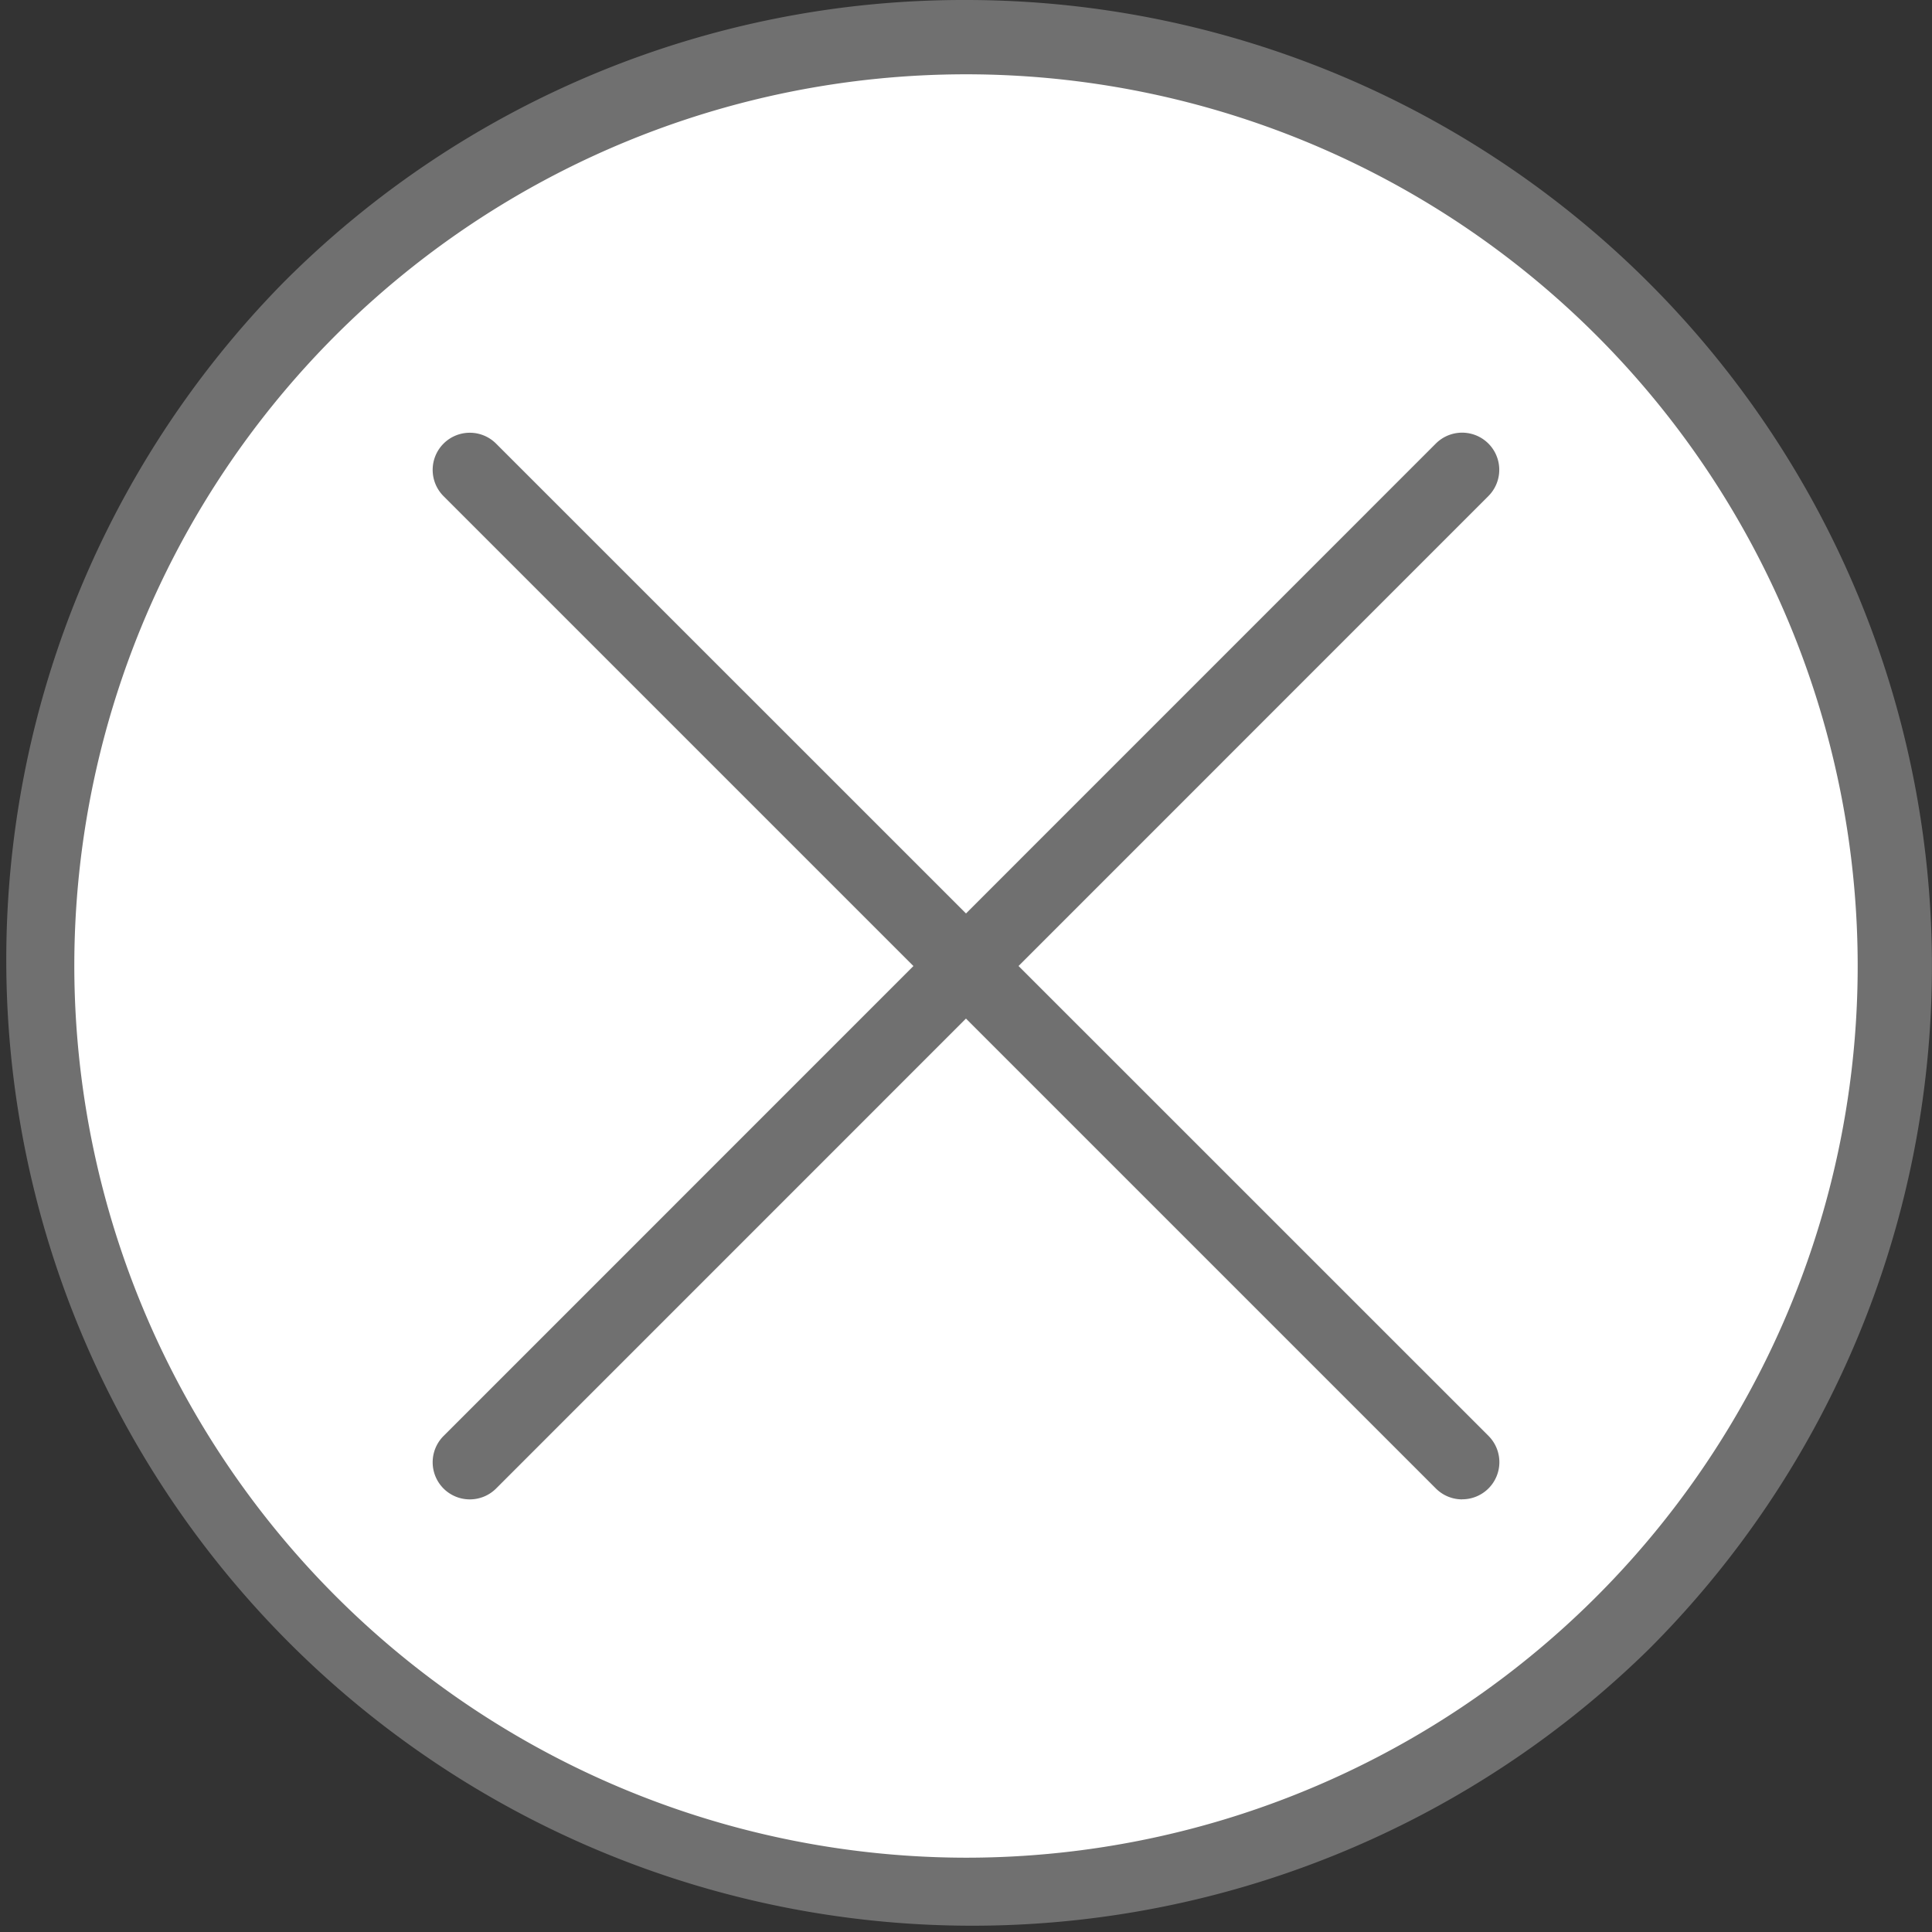
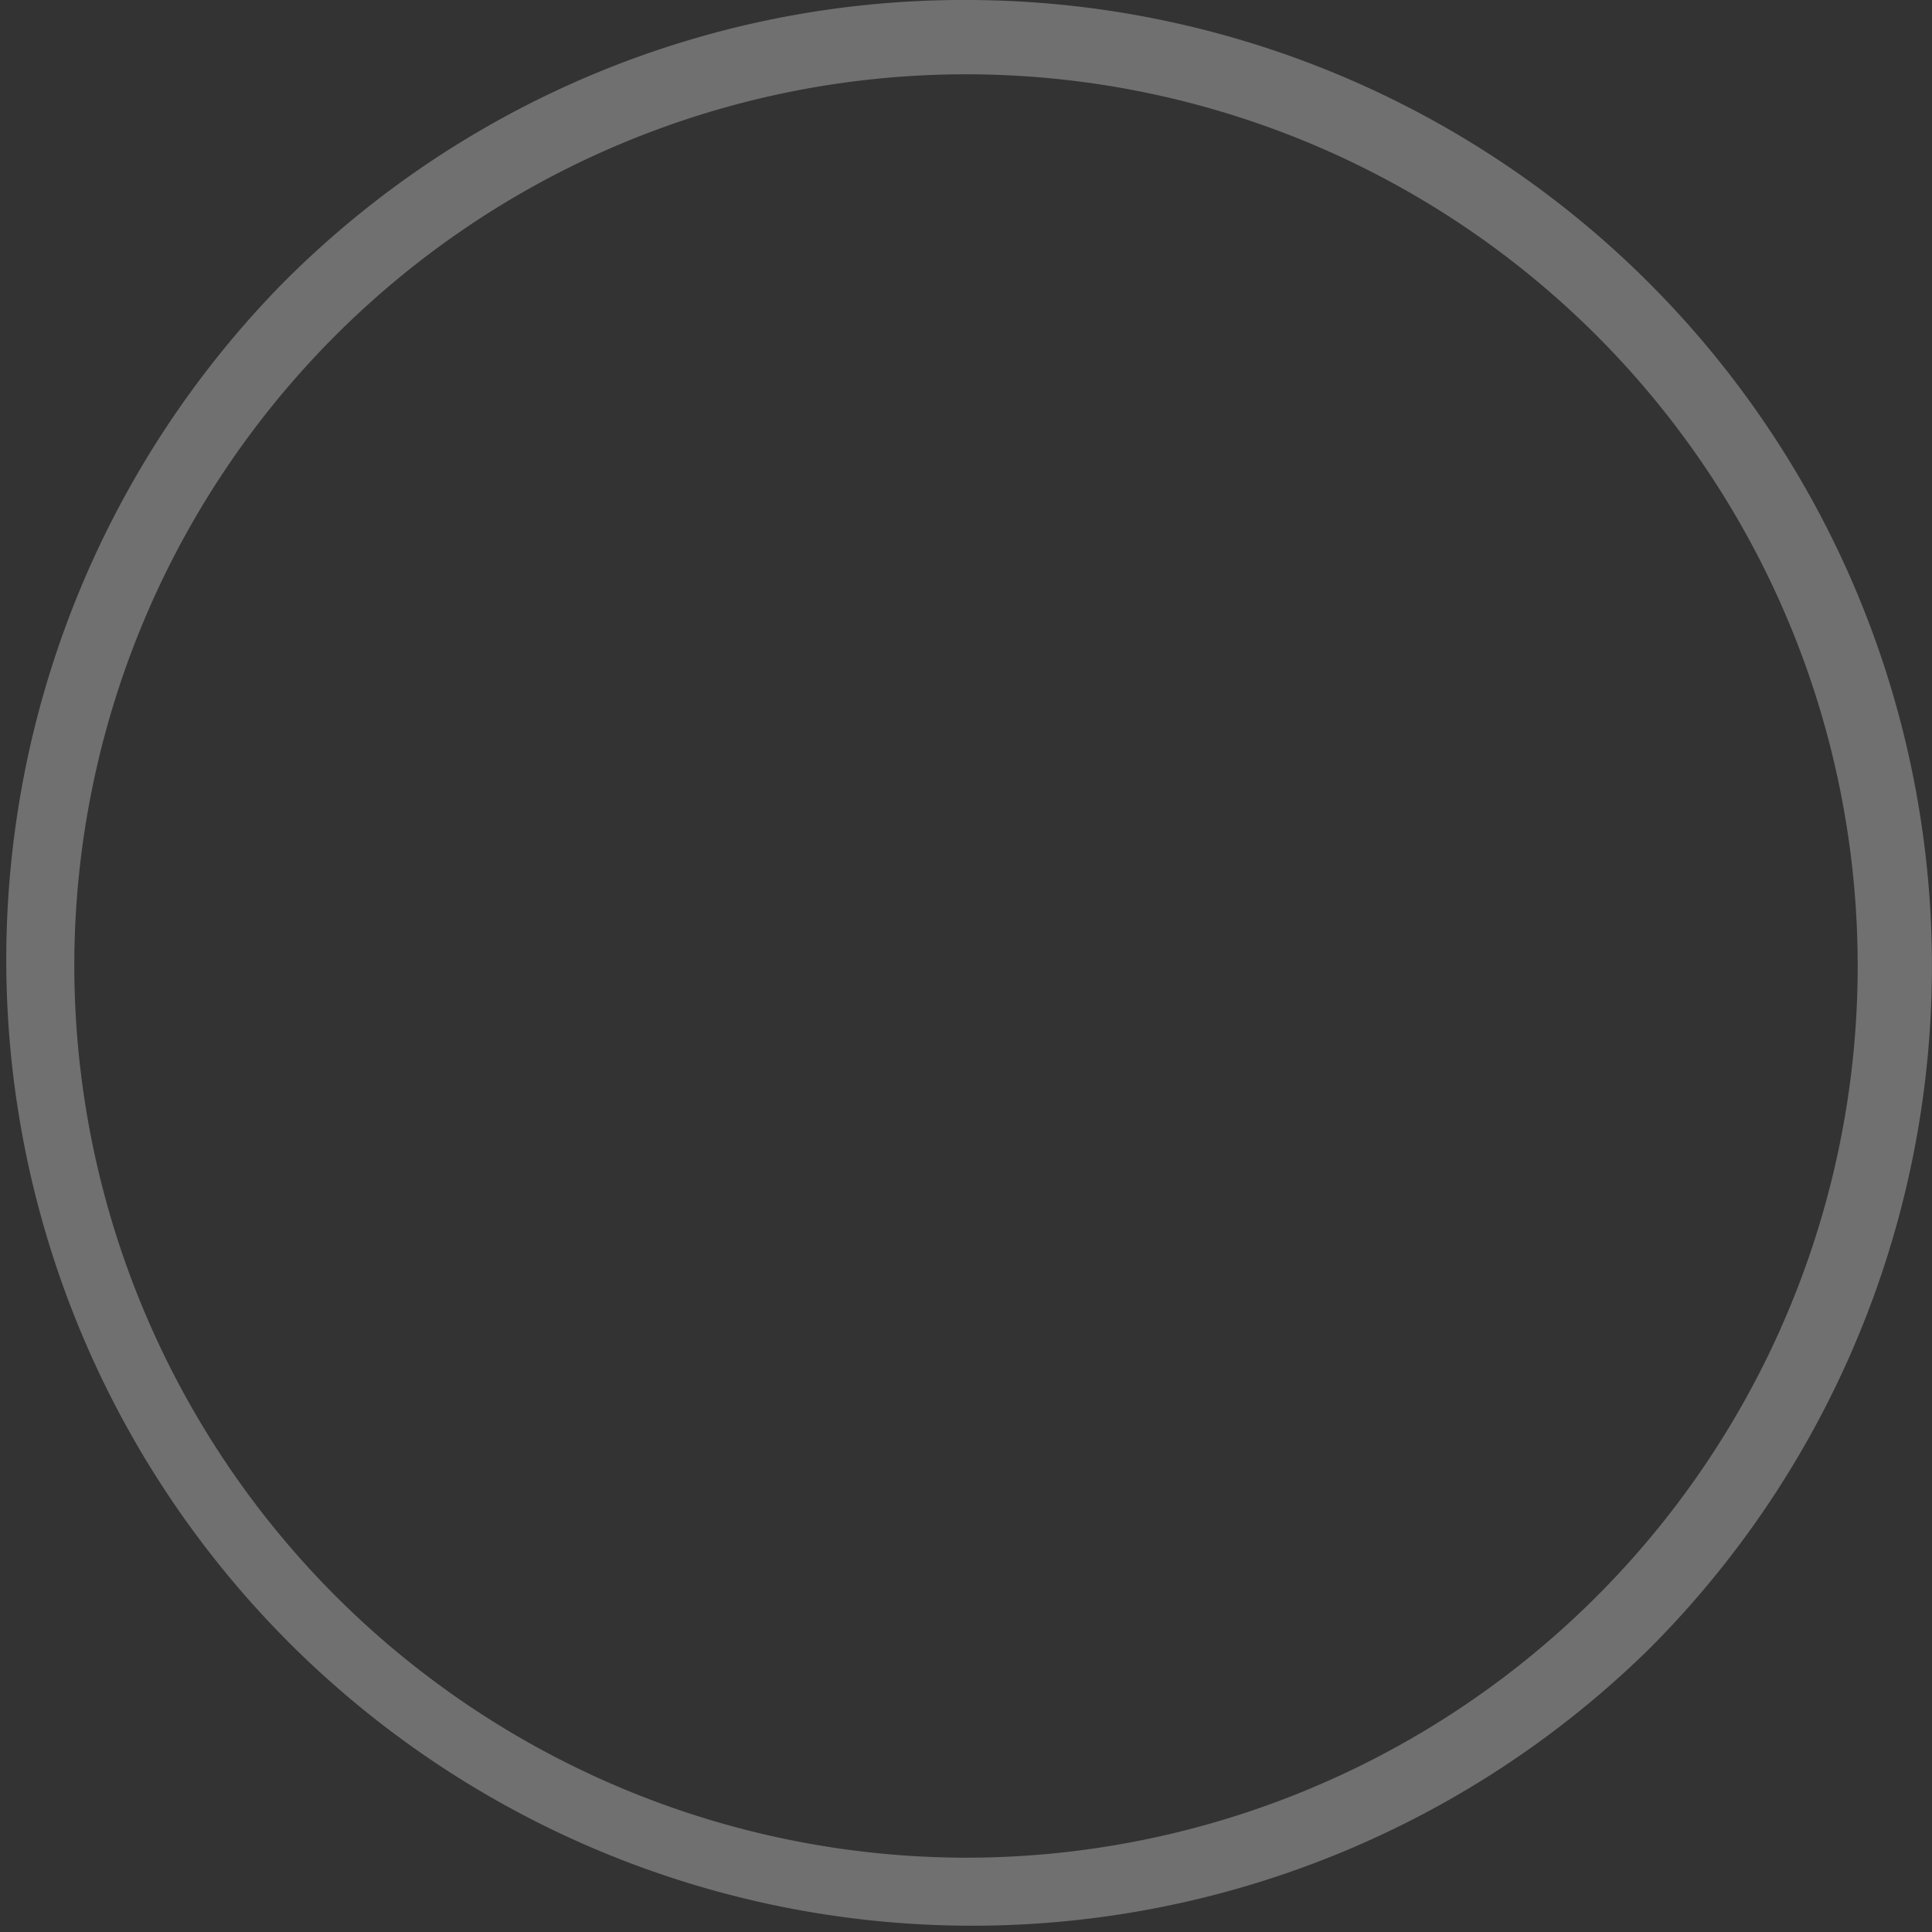
<svg xmlns="http://www.w3.org/2000/svg" width="26" height="26" viewBox="0 0 26 26">
  <rect x="0" y="0" width="26" height="26" fill="#333333" stroke="none" />
  <g transform="translate(0.5 0.5)">
-     <circle cx="12.5" cy="12.5" r="12.5" fill="#fff" />
    <path d="M12.5-.5a13,13,0,0,1,9.192,22.192A13,13,0,0,1,3.308,3.308,12.915,12.915,0,0,1,12.5-.5Zm0,25a12,12,0,1,0-12-12A12.014,12.014,0,0,0,12.5,24.5Z" fill="#707070" />
    <g transform="translate(5.823 5.823)">
-       <path d="M13.355,13.855A.5.5,0,0,1,13,13.708L-.354.354a.5.5,0,0,1,0-.707.5.5,0,0,1,.707,0L13.708,13a.5.5,0,0,1-.354.854Z" fill="#707070" />
-       <path d="M0,13.855a.5.5,0,0,1-.354-.146.5.5,0,0,1,0-.707L13-.354a.5.5,0,0,1,.707,0,.5.5,0,0,1,0,.707L.354,13.708A.5.5,0,0,1,0,13.855Z" fill="#707070" />
-     </g>
+       </g>
  </g>
</svg>